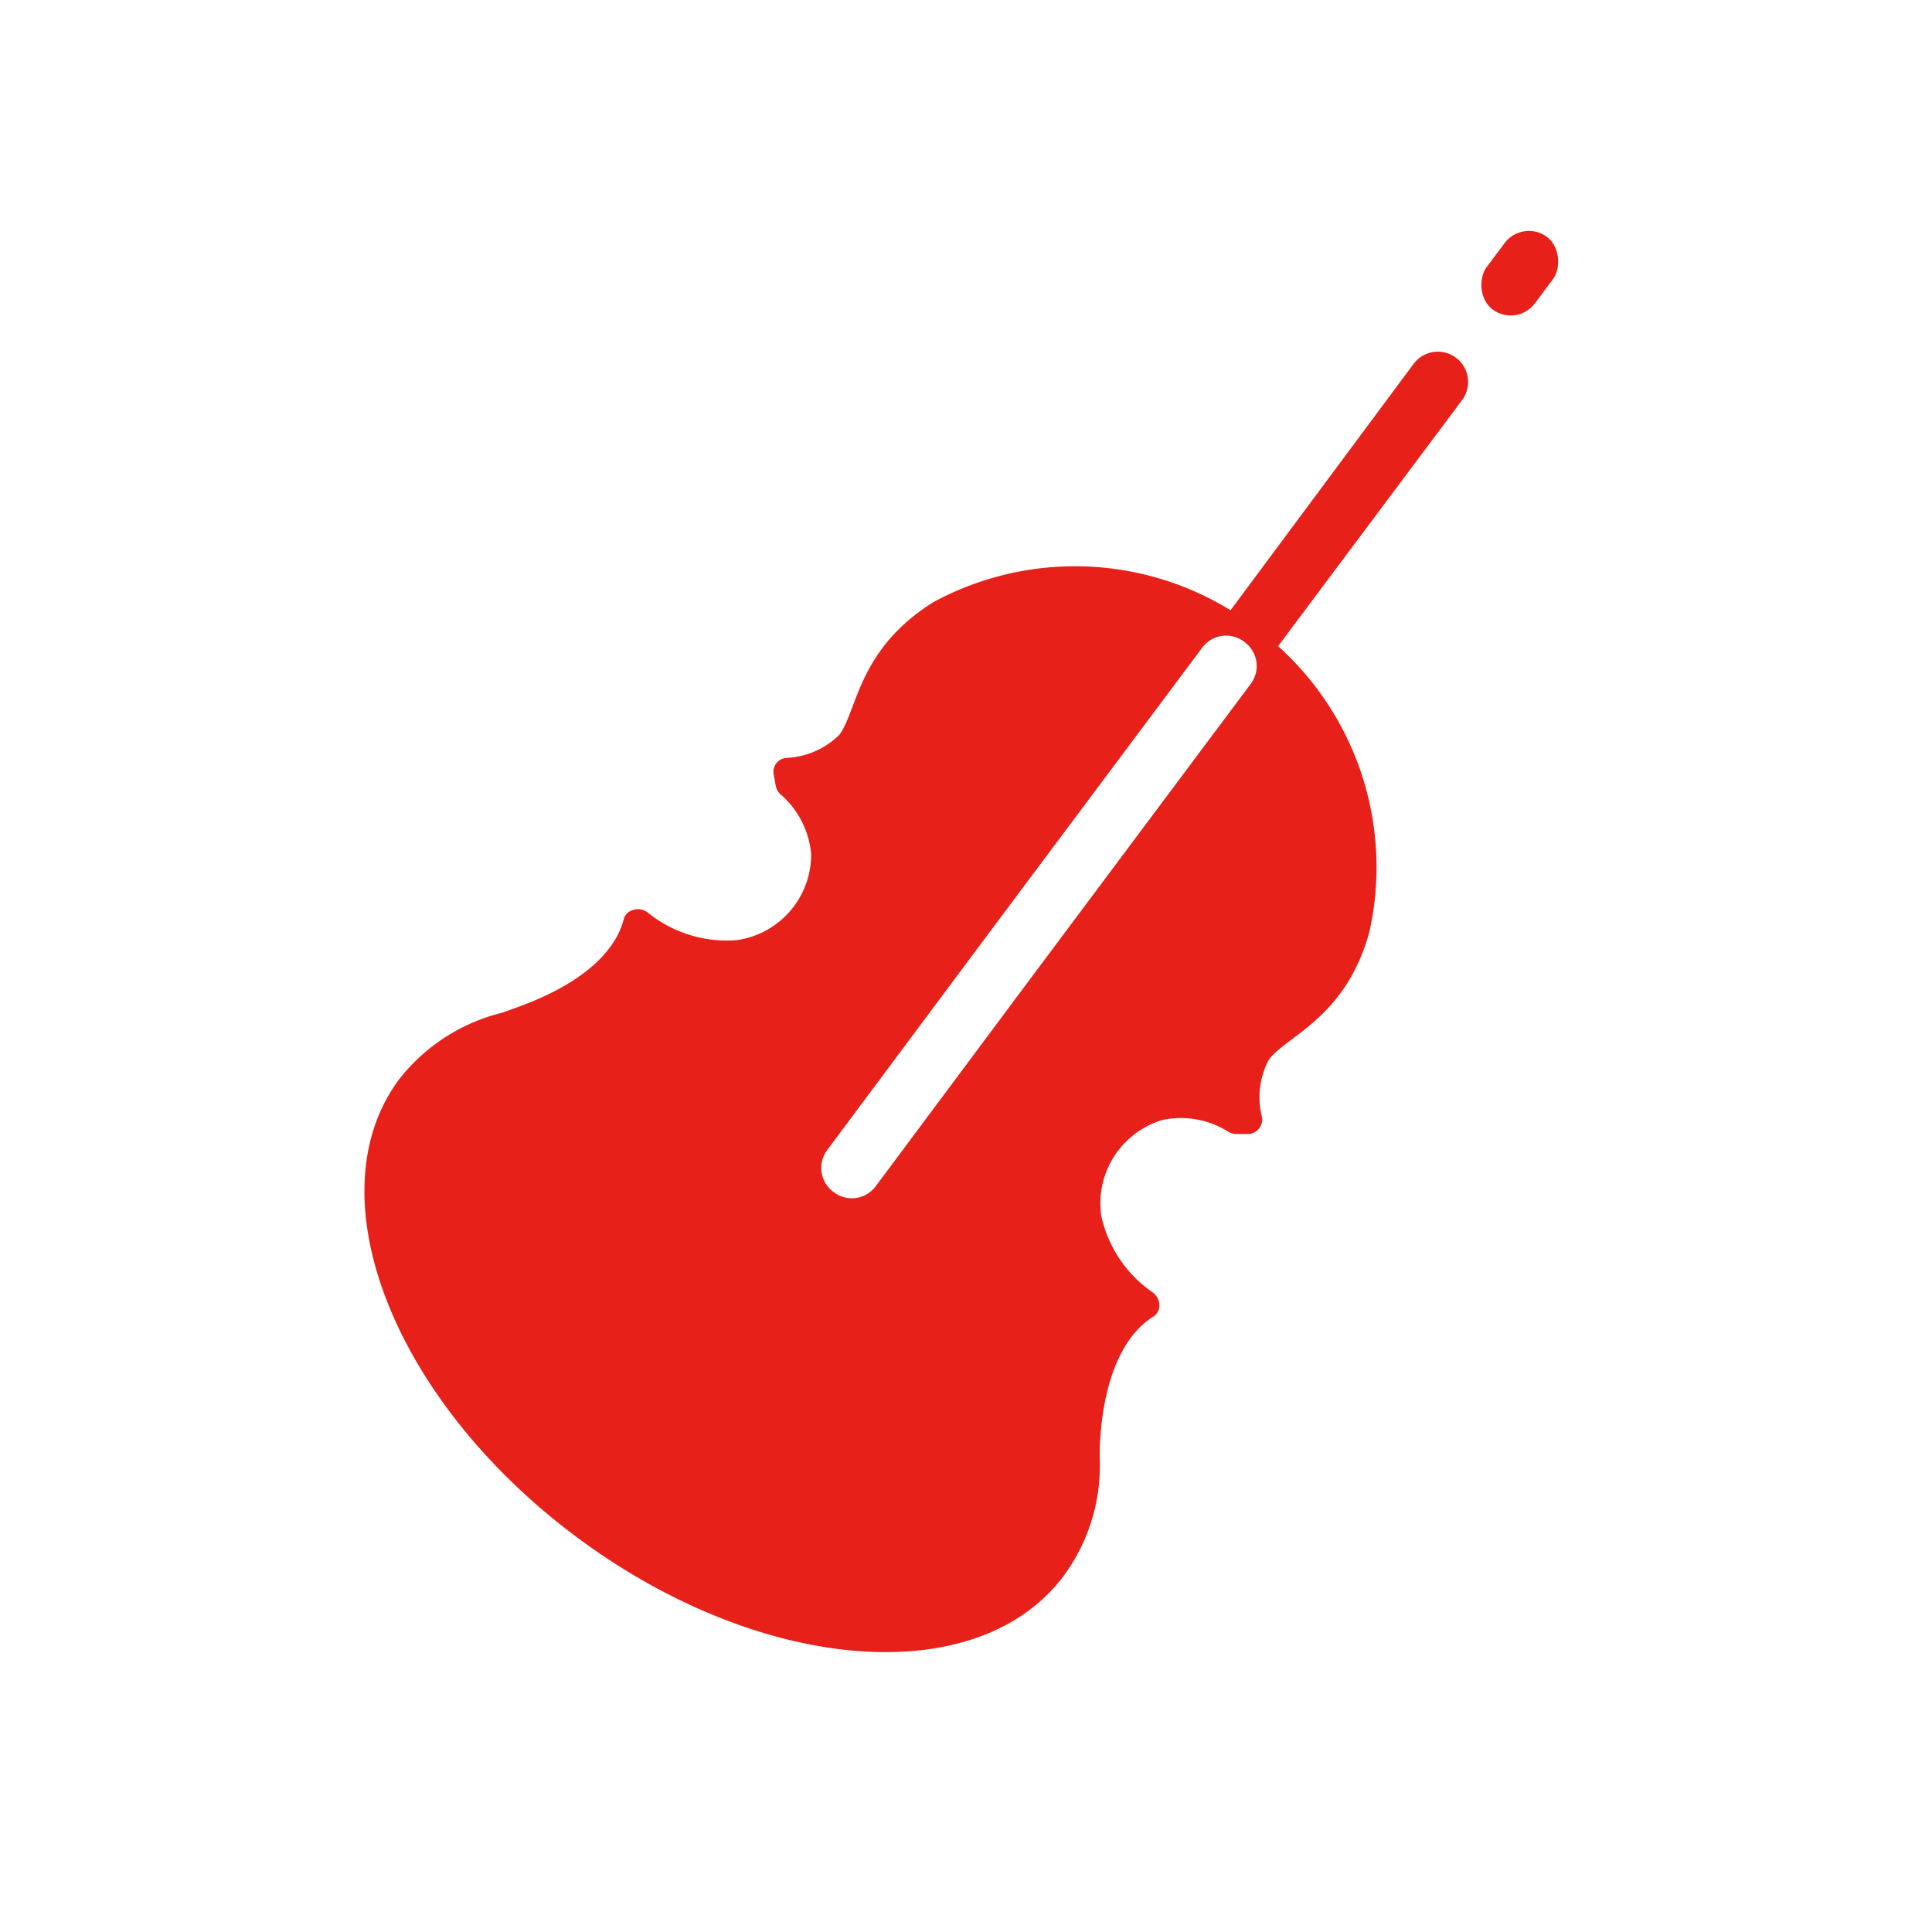
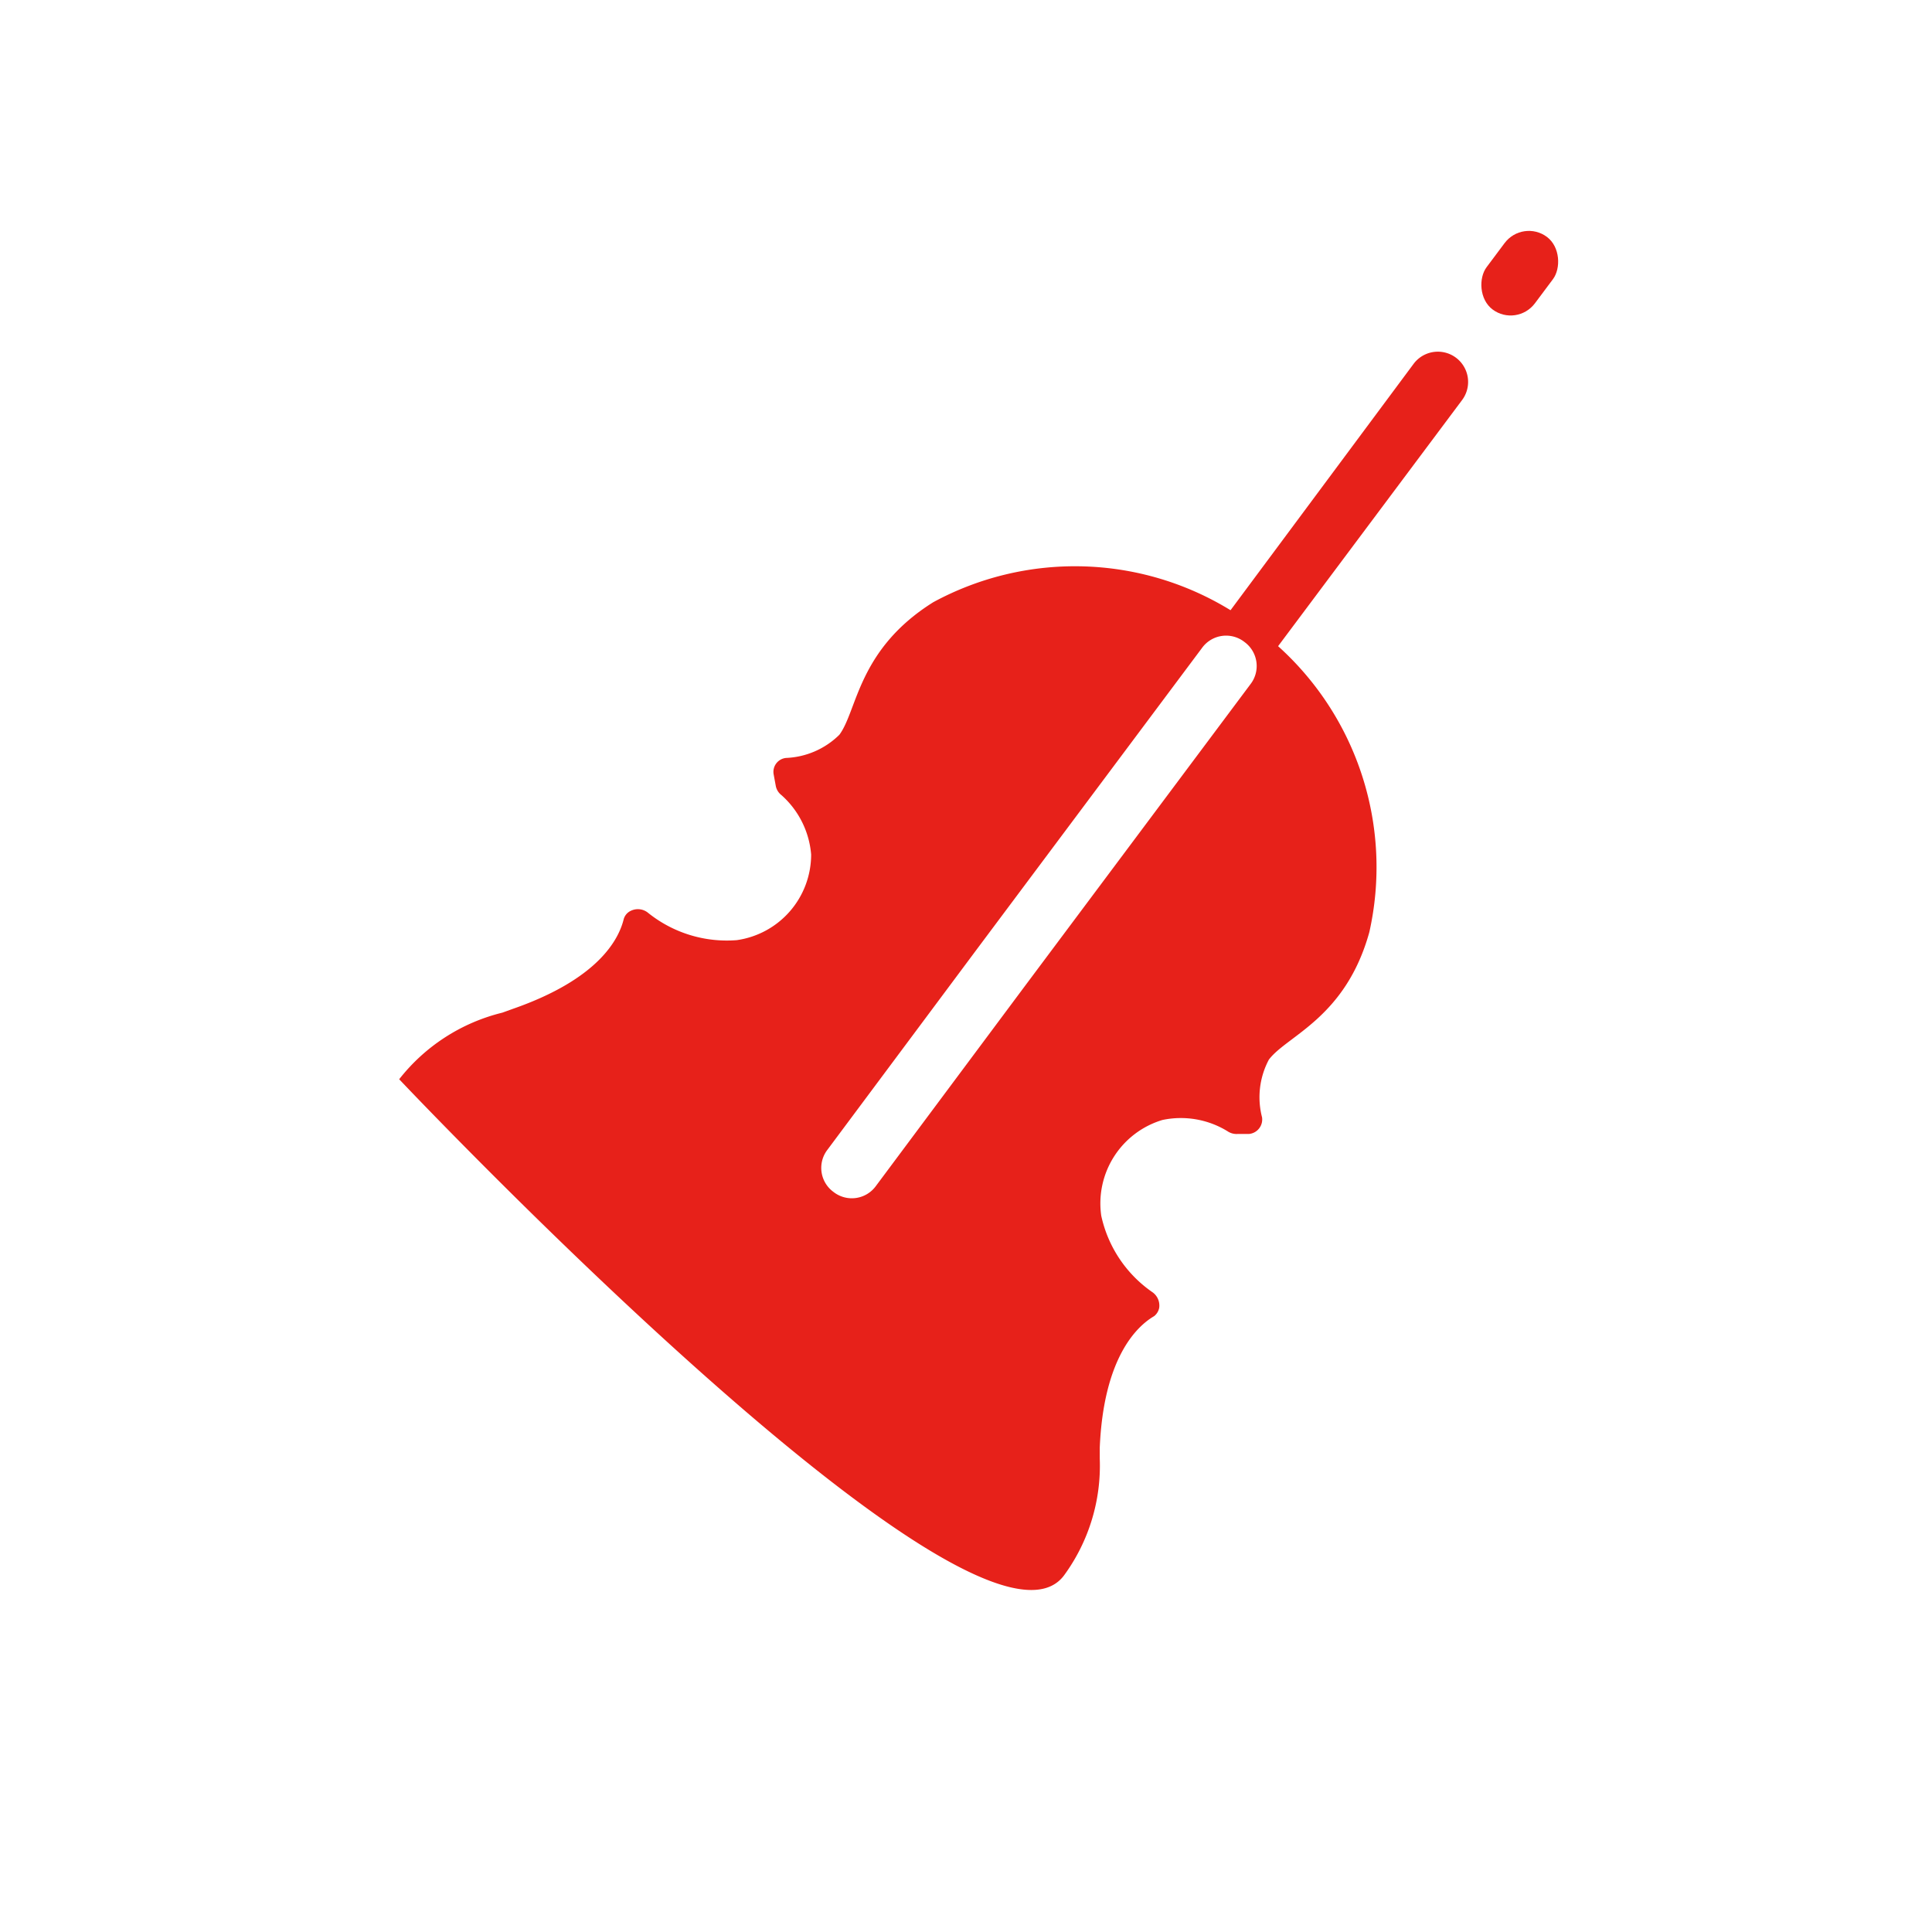
<svg xmlns="http://www.w3.org/2000/svg" viewBox="0 0 65 65">
  <defs>
    <style>.cls-1{fill:#fff;}.cls-2{fill:#e7211a;}</style>
  </defs>
  <title>pr_2_1</title>
  <g id="Layer_2" data-name="Layer 2">
    <g id="レイヤー_" data-name="レイヤー２">
-       <rect class="cls-1" width="65" height="65" />
-     </g>
+       </g>
    <g id="レイヤー_3" data-name="レイヤー 3">
      <rect class="cls-2" x="50.12" y="7.67" width="2.03" height="3.05" rx="1.02" transform="translate(15.68 -28.79) rotate(36.78)" />
-       <path class="cls-2" d="M37,49.07l0-.37c.13-3,1.23-4.07,1.83-4.42A.47.47,0,0,0,39,44a.55.55,0,0,0-.22-.52,4.21,4.21,0,0,1-1.73-2.58,2.93,2.93,0,0,1,2.06-3.22,3,3,0,0,1,2.19.38.54.54,0,0,0,.35.09l.38,0a.49.49,0,0,0,.43-.56,2.69,2.69,0,0,1,.23-1.94c.61-.81,2.58-1.4,3.38-4.29A10,10,0,0,0,43,21.74l6.19-8.28a1,1,0,0,0-1.63-1.22L41.4,20.53a10,10,0,0,0-10-.27c-2.54,1.59-2.55,3.64-3.16,4.46a2.71,2.71,0,0,1-1.79.78.47.47,0,0,0-.42.56l.07.38a.51.51,0,0,0,.19.31,3,3,0,0,1,1,2,2.91,2.91,0,0,1-2.5,2.88,4.23,4.23,0,0,1-3-.93.54.54,0,0,0-.56-.06.44.44,0,0,0-.25.3c-.17.67-.85,2-3.72,3l-.36.13a6.32,6.32,0,0,0-3.47,2.24c-2.89,3.88-.24,10.76,5.94,15.38S32.9,56.91,35.8,53A6.25,6.25,0,0,0,37,49.07ZM34.47,33.19l-5,6.71a1,1,0,0,1-1.43.2h0a1,1,0,0,1-.2-1.42l5-6.71,7.6-10.17a1,1,0,0,1,1.43-.2,1,1,0,0,1,.2,1.42Z" />
+       <path class="cls-2" d="M37,49.07l0-.37c.13-3,1.23-4.07,1.83-4.42A.47.47,0,0,0,39,44a.55.55,0,0,0-.22-.52,4.21,4.21,0,0,1-1.73-2.58,2.93,2.93,0,0,1,2.06-3.22,3,3,0,0,1,2.19.38.54.54,0,0,0,.35.09l.38,0a.49.49,0,0,0,.43-.56,2.69,2.69,0,0,1,.23-1.94c.61-.81,2.58-1.4,3.38-4.29A10,10,0,0,0,43,21.74l6.19-8.28a1,1,0,0,0-1.63-1.22L41.4,20.53a10,10,0,0,0-10-.27c-2.54,1.59-2.55,3.64-3.16,4.46a2.71,2.71,0,0,1-1.79.78.47.47,0,0,0-.42.56l.07.38a.51.51,0,0,0,.19.31,3,3,0,0,1,1,2,2.91,2.91,0,0,1-2.5,2.88,4.23,4.23,0,0,1-3-.93.54.54,0,0,0-.56-.06.44.44,0,0,0-.25.3c-.17.67-.85,2-3.72,3l-.36.13a6.32,6.32,0,0,0-3.47,2.24S32.9,56.91,35.8,53A6.25,6.25,0,0,0,37,49.07ZM34.47,33.19l-5,6.71a1,1,0,0,1-1.43.2h0a1,1,0,0,1-.2-1.42l5-6.71,7.6-10.17a1,1,0,0,1,1.43-.2,1,1,0,0,1,.2,1.42Z" />
    </g>
  </g>
</svg>